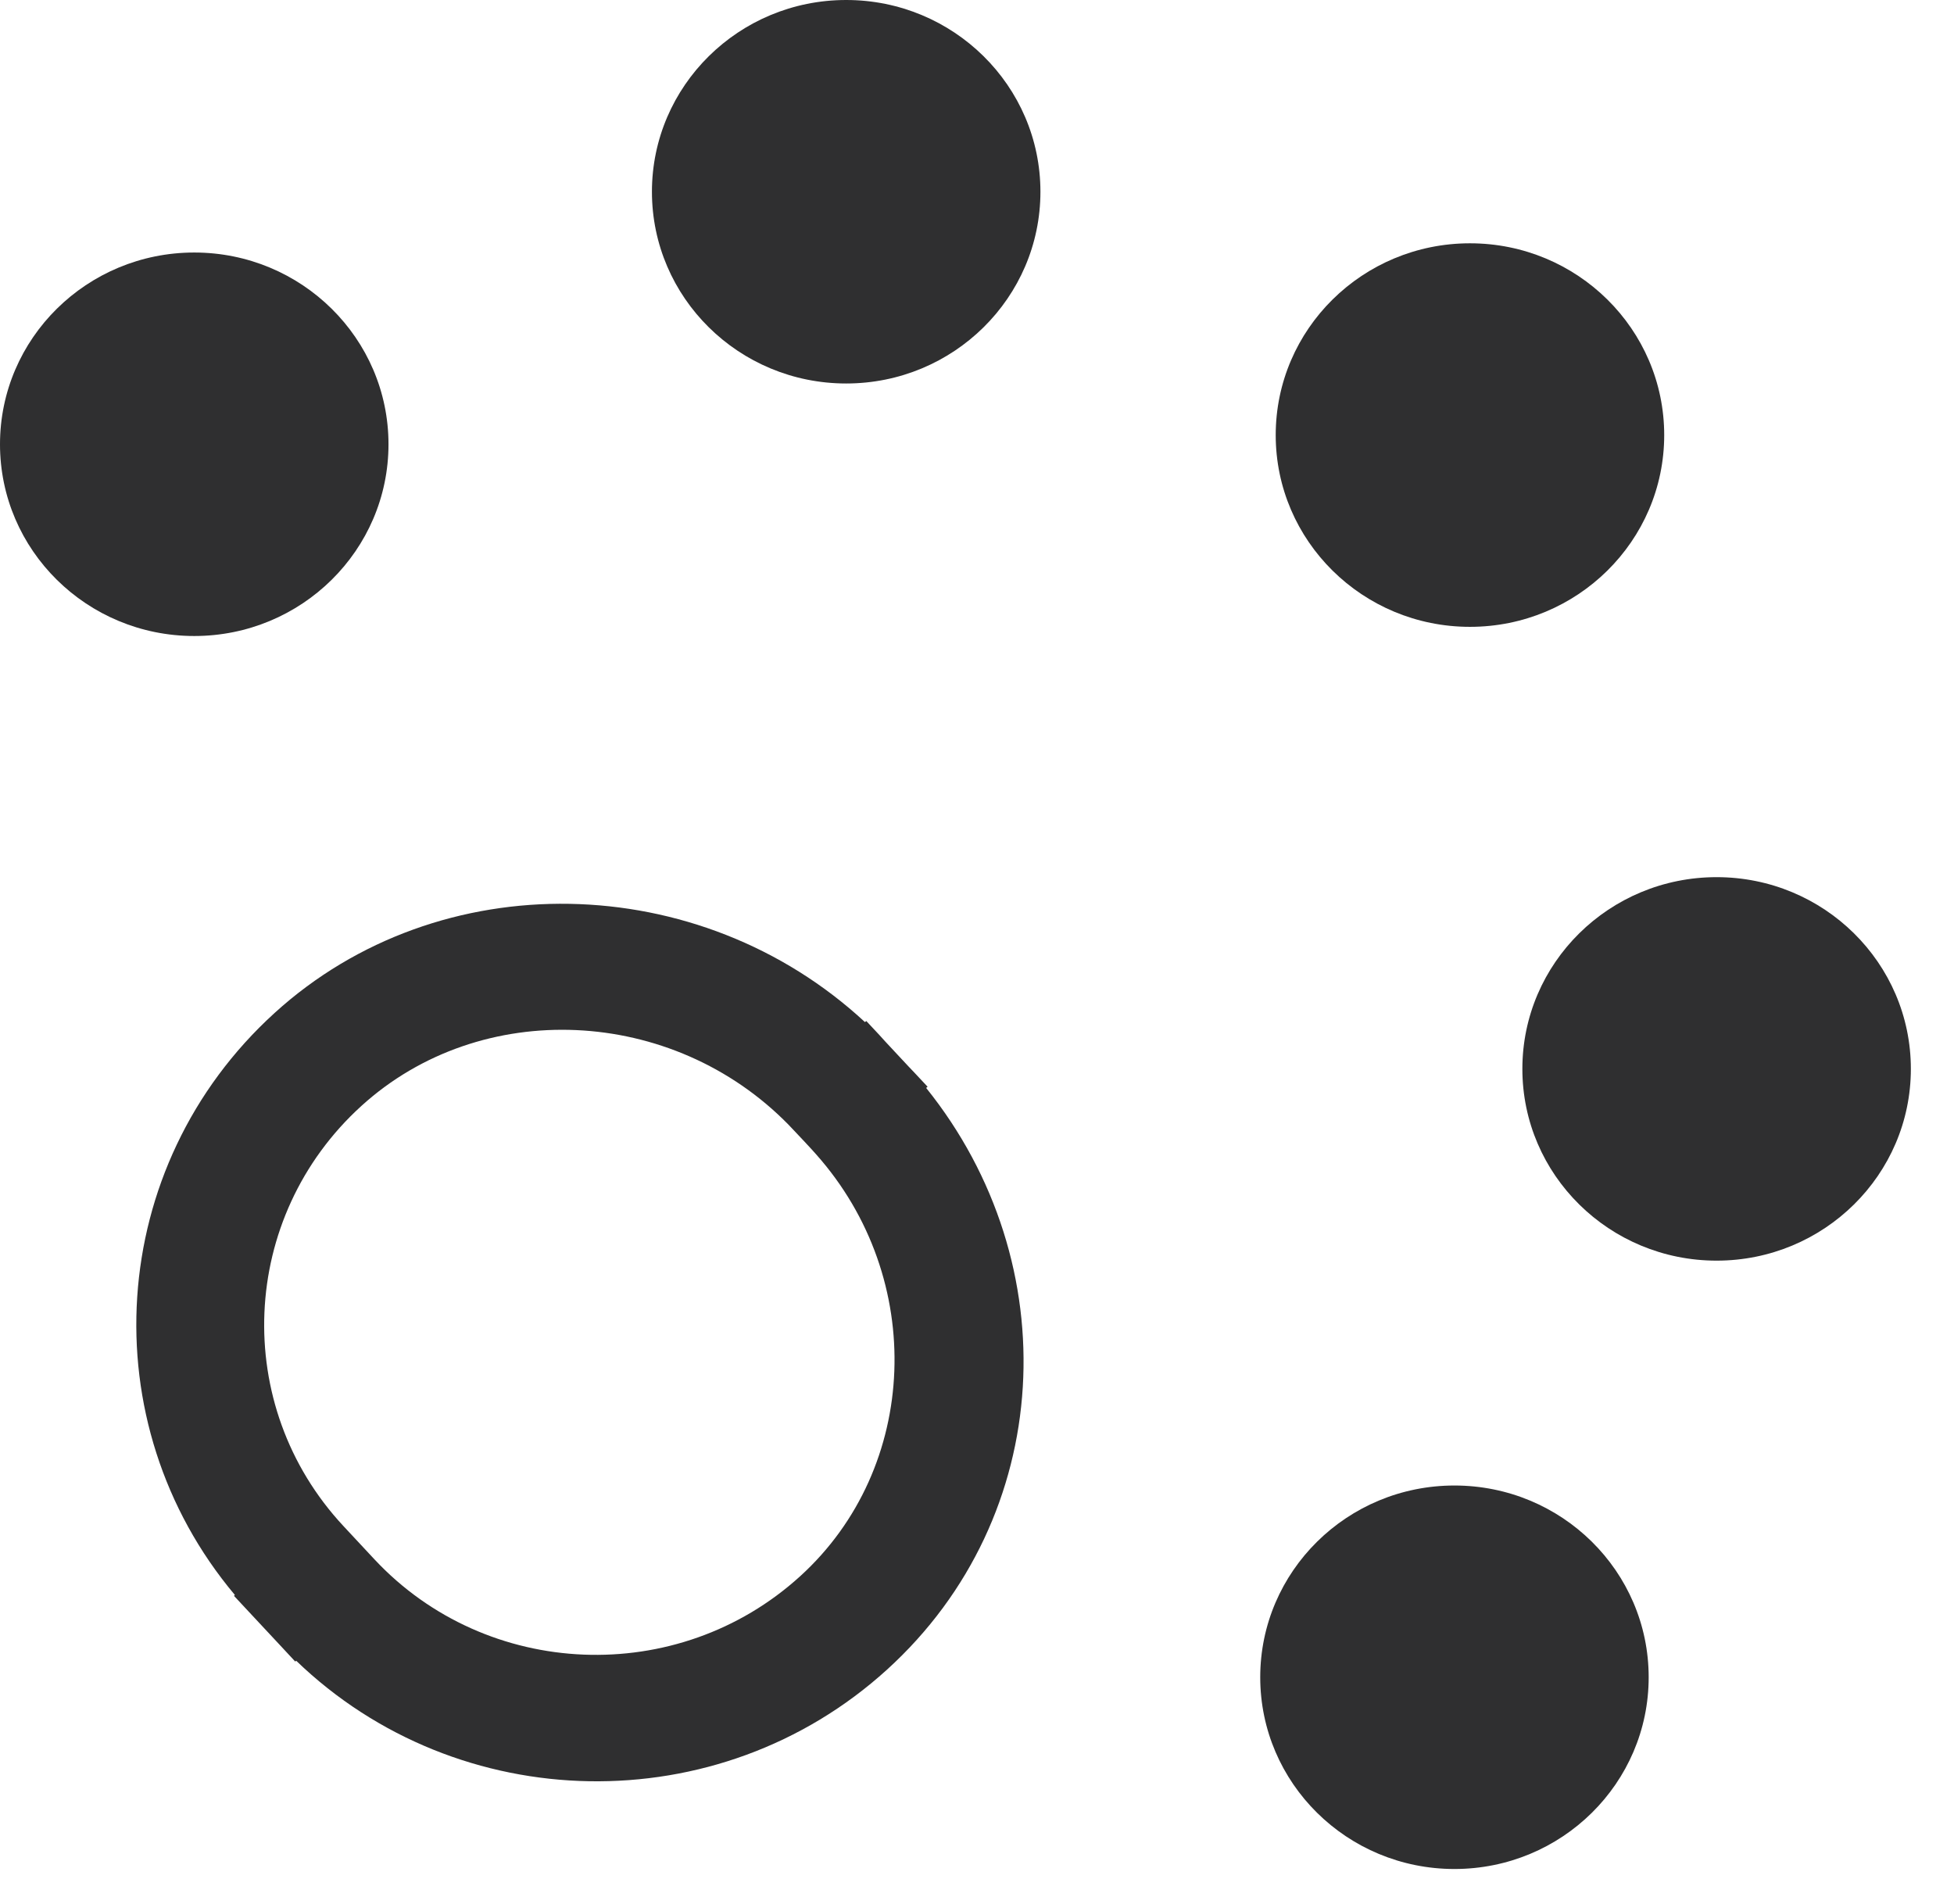
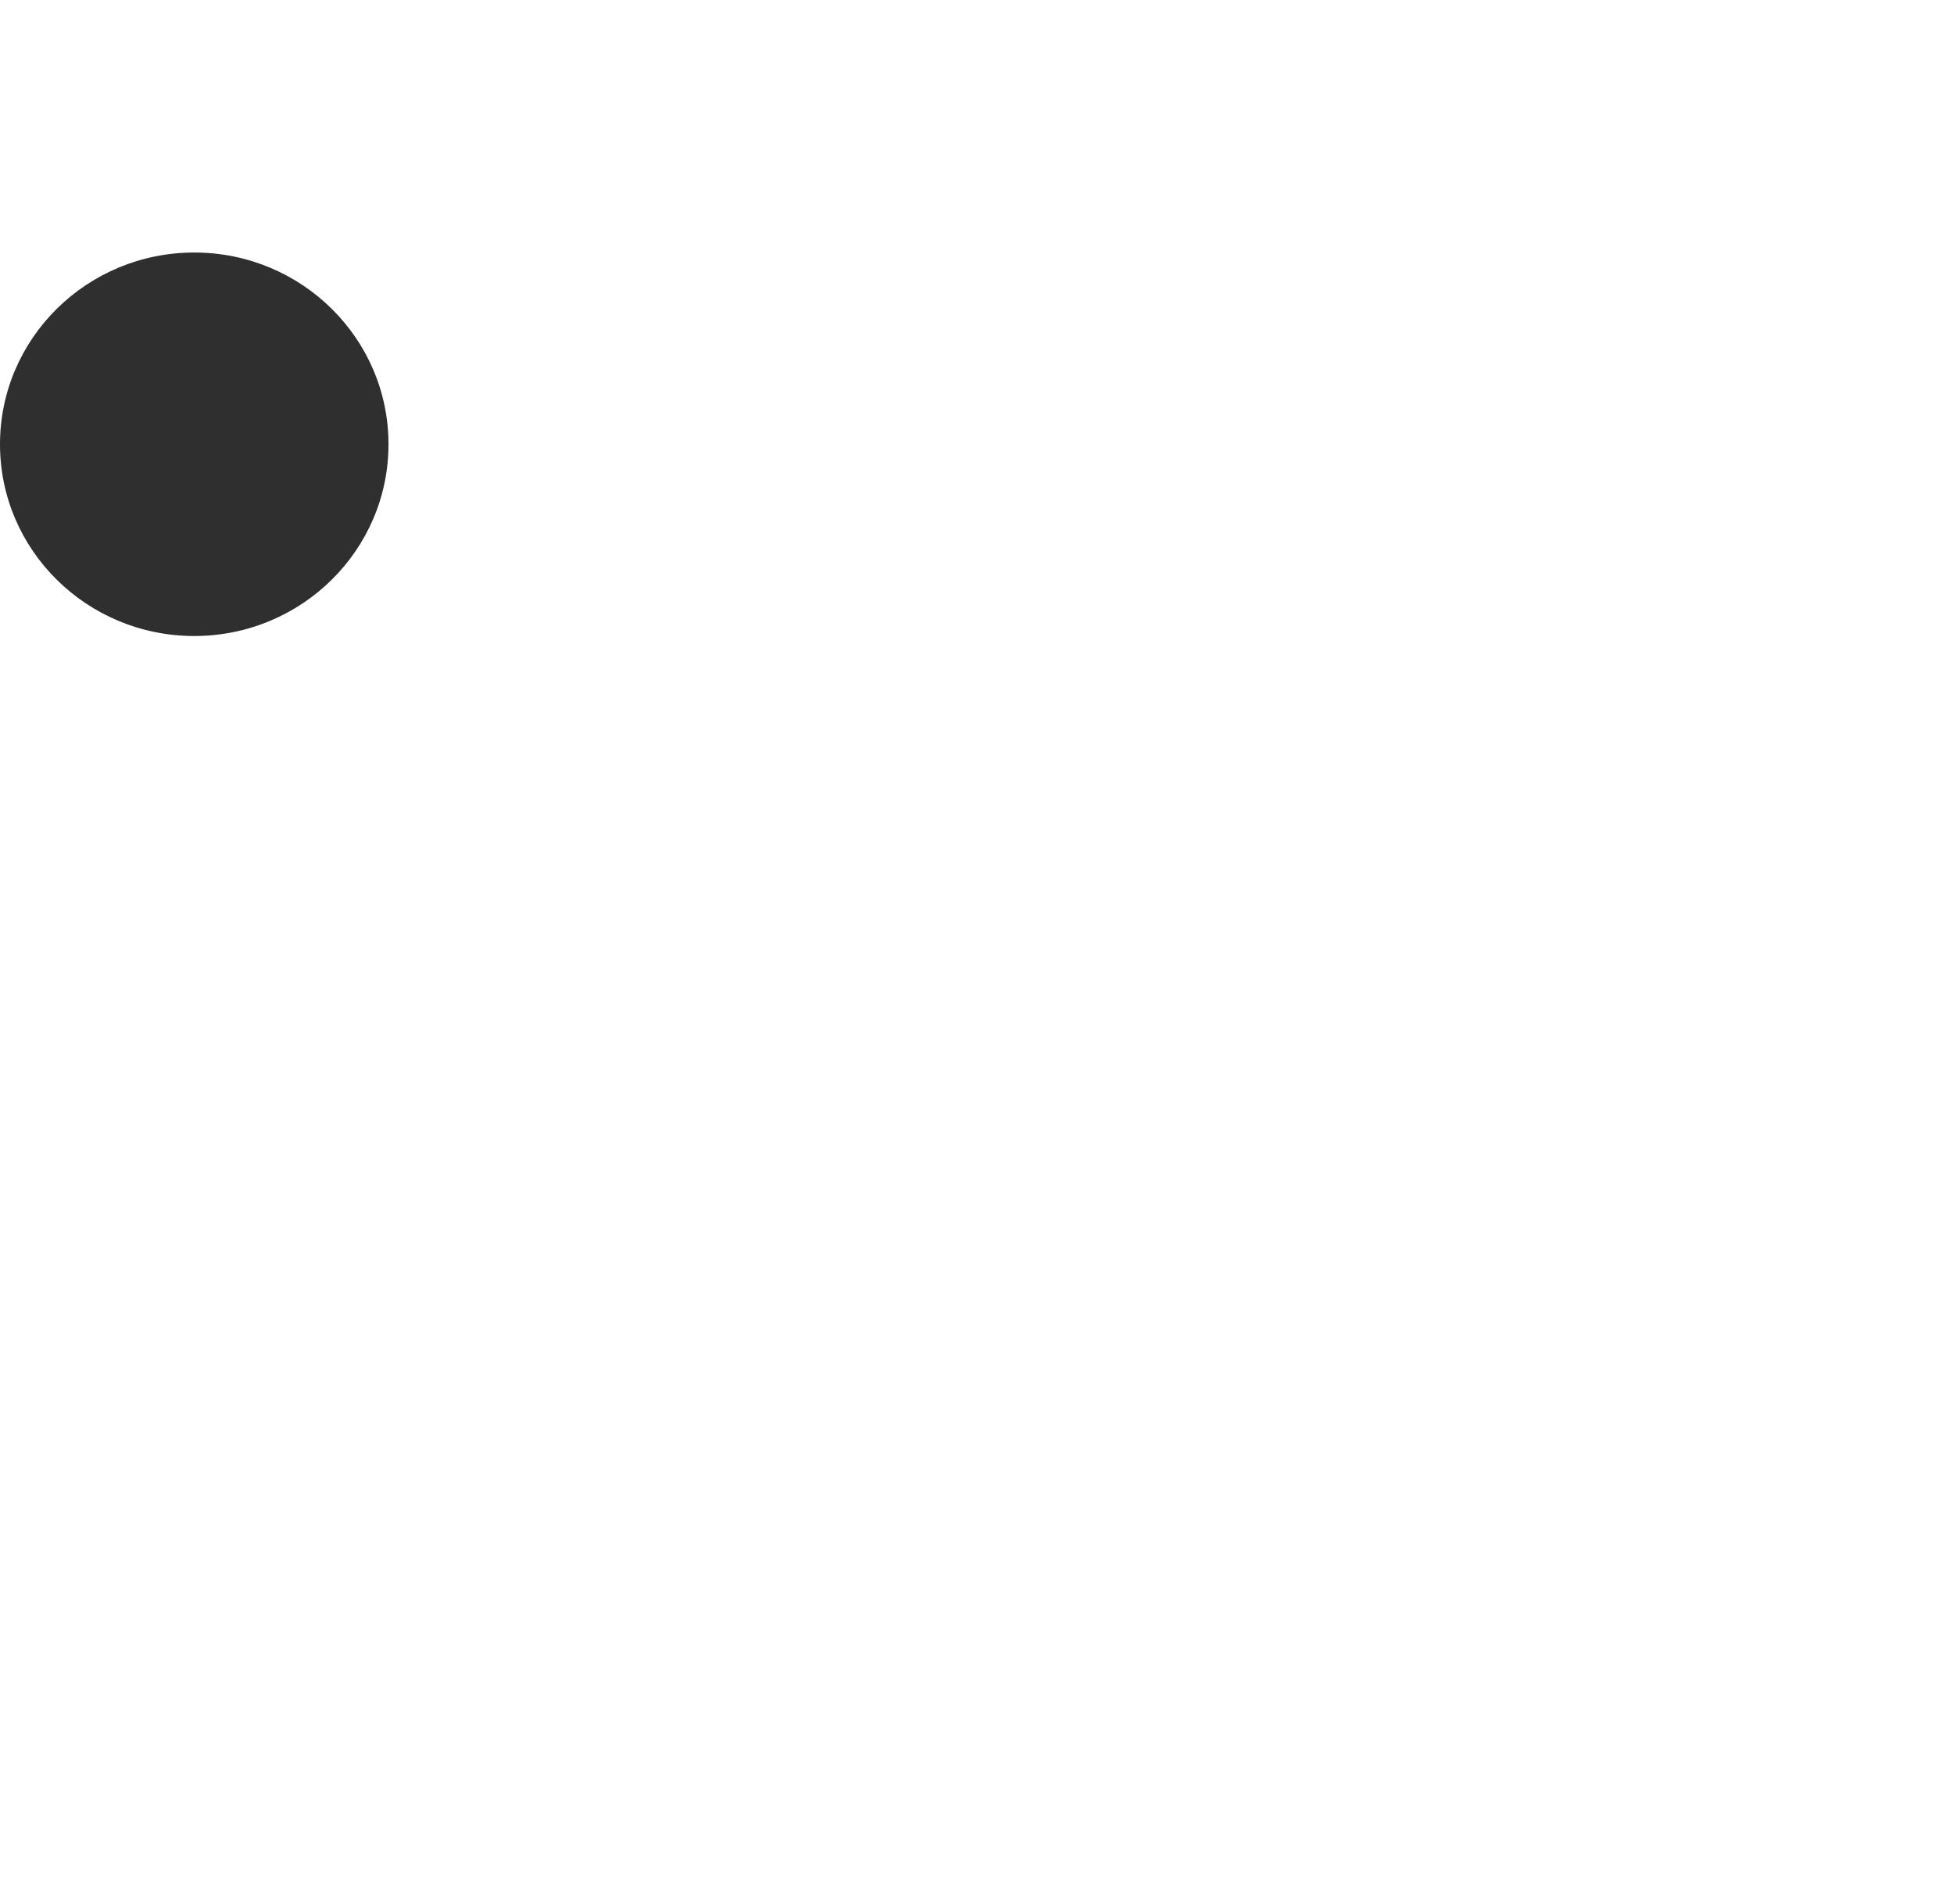
<svg xmlns="http://www.w3.org/2000/svg" width="39" height="38" viewBox="0 0 39 38" fill="none">
-   <path d="M29.029 29.649C26.889 29.649 25.153 31.362 25.153 33.476C25.153 35.59 26.889 37.303 29.029 37.303C31.171 37.303 32.906 35.59 32.906 33.476C32.906 31.362 31.171 29.649 29.029 29.649Z" fill="#2F2F30" />
-   <path d="M34.262 17.507C32.121 17.507 30.385 19.22 30.385 21.334C30.385 23.448 32.121 25.161 34.262 25.161C36.403 25.161 38.139 23.448 38.139 21.334C38.139 19.22 36.403 17.507 34.262 17.507Z" fill="#2F2F30" />
-   <path d="M29.339 4.856C27.198 4.856 25.462 6.57 25.462 8.684C25.462 10.797 27.198 12.511 29.339 12.511C31.48 12.511 33.216 10.797 33.216 8.684C33.216 6.57 31.48 4.856 29.339 4.856Z" fill="#2F2F30" />
-   <path d="M16.889 -7.51642e-08C14.748 -2.80214e-07 13.012 1.714 13.012 3.827C13.012 5.941 14.748 7.654 16.889 7.654C19.03 7.654 20.766 5.941 20.766 3.827C20.766 1.714 19.03 1.29885e-07 16.889 -7.51642e-08Z" fill="#2F2F30" />
  <path d="M3.877 5.04C1.736 5.04 0 6.754 0 8.867C0 10.981 1.736 12.694 3.877 12.694C6.018 12.694 7.754 10.981 7.754 8.867C7.754 6.754 6.018 5.04 3.877 5.04Z" fill="#2F2F30" />
-   <path d="M18.487 21.712L18.514 21.69L18.254 21.412C18.232 21.391 18.069 21.217 17.911 21.047C17.744 20.869 17.567 20.678 17.55 20.656L17.29 20.378L17.264 20.4C13.964 17.342 8.771 17.224 5.48 20.218C2.113 23.28 1.801 28.398 4.688 31.834L4.67 31.851L4.974 32.177L5.59 32.837L5.893 33.163L5.911 33.146C9.145 36.265 14.338 36.382 17.704 33.324C21.07 30.266 21.303 25.218 18.487 21.716L18.487 21.712ZM7.473 31.122L6.857 30.461C4.613 28.055 4.771 24.293 7.213 22.073C9.598 19.905 13.422 20.079 15.741 22.451C15.768 22.477 15.895 22.616 16.032 22.759C16.155 22.889 16.265 23.011 16.287 23.037C18.496 25.518 18.351 29.297 15.97 31.46C13.528 33.68 9.717 33.524 7.473 31.122Z" fill="#2F2F30" />
</svg>